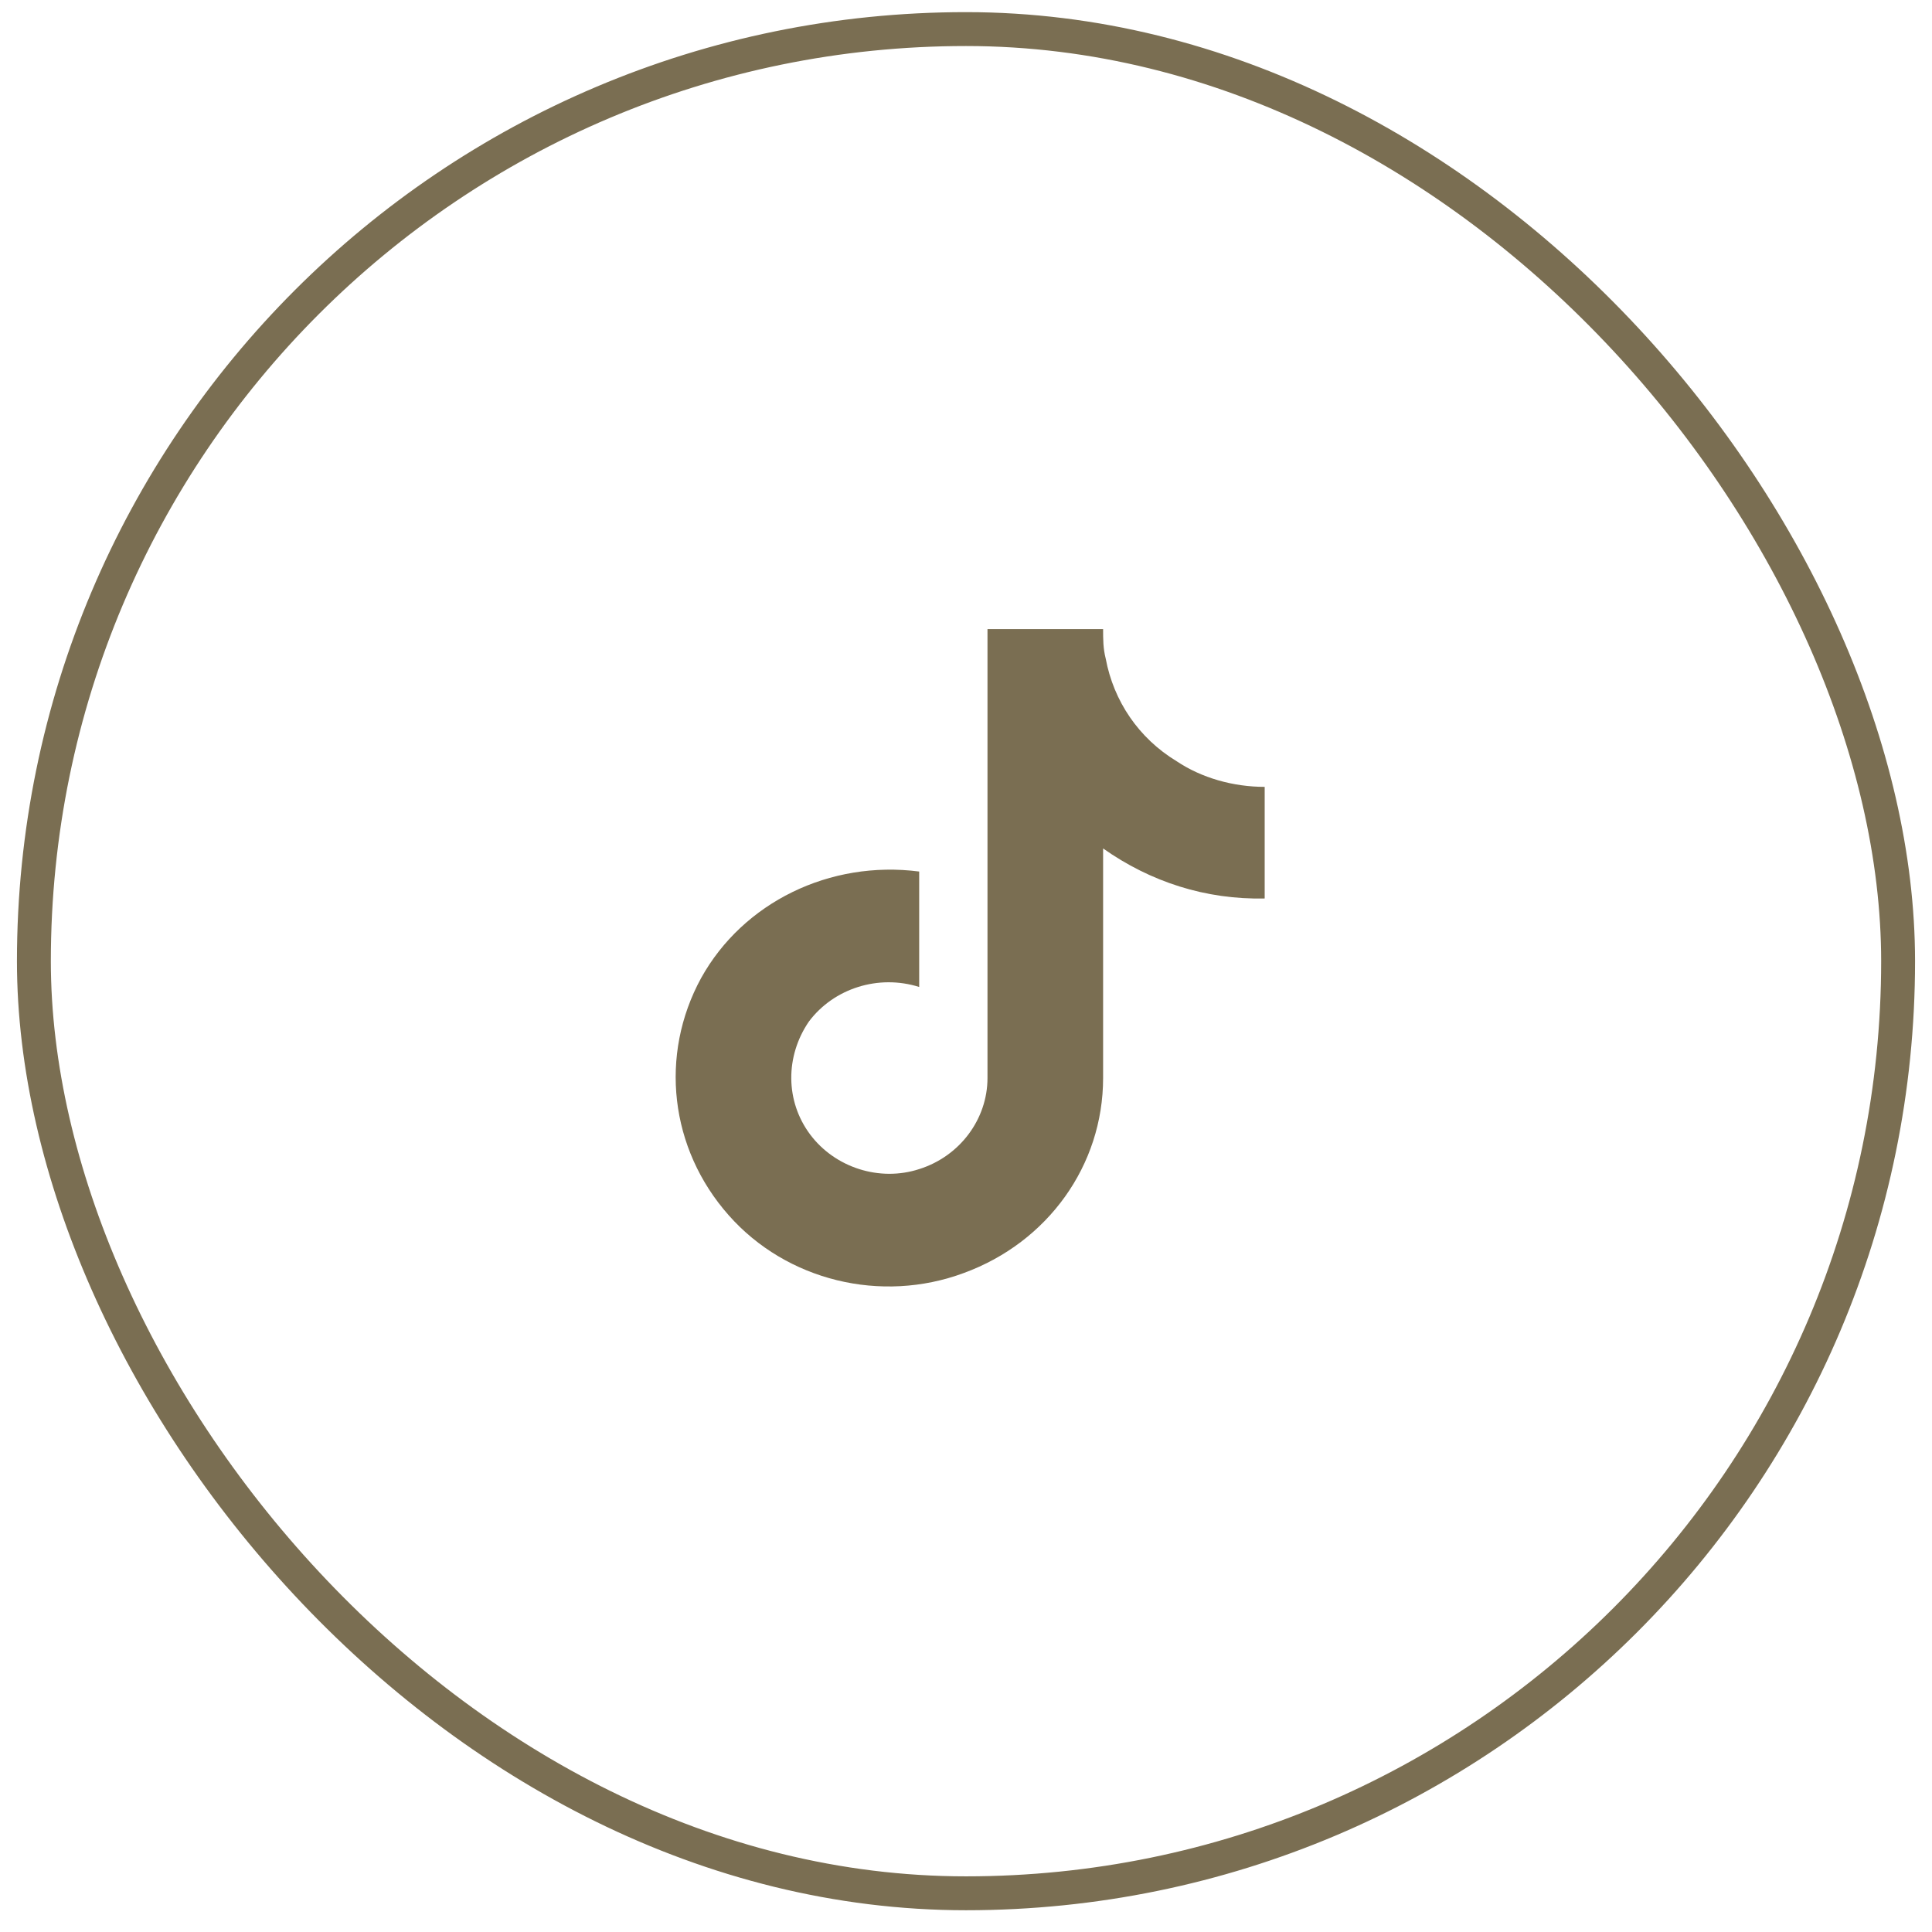
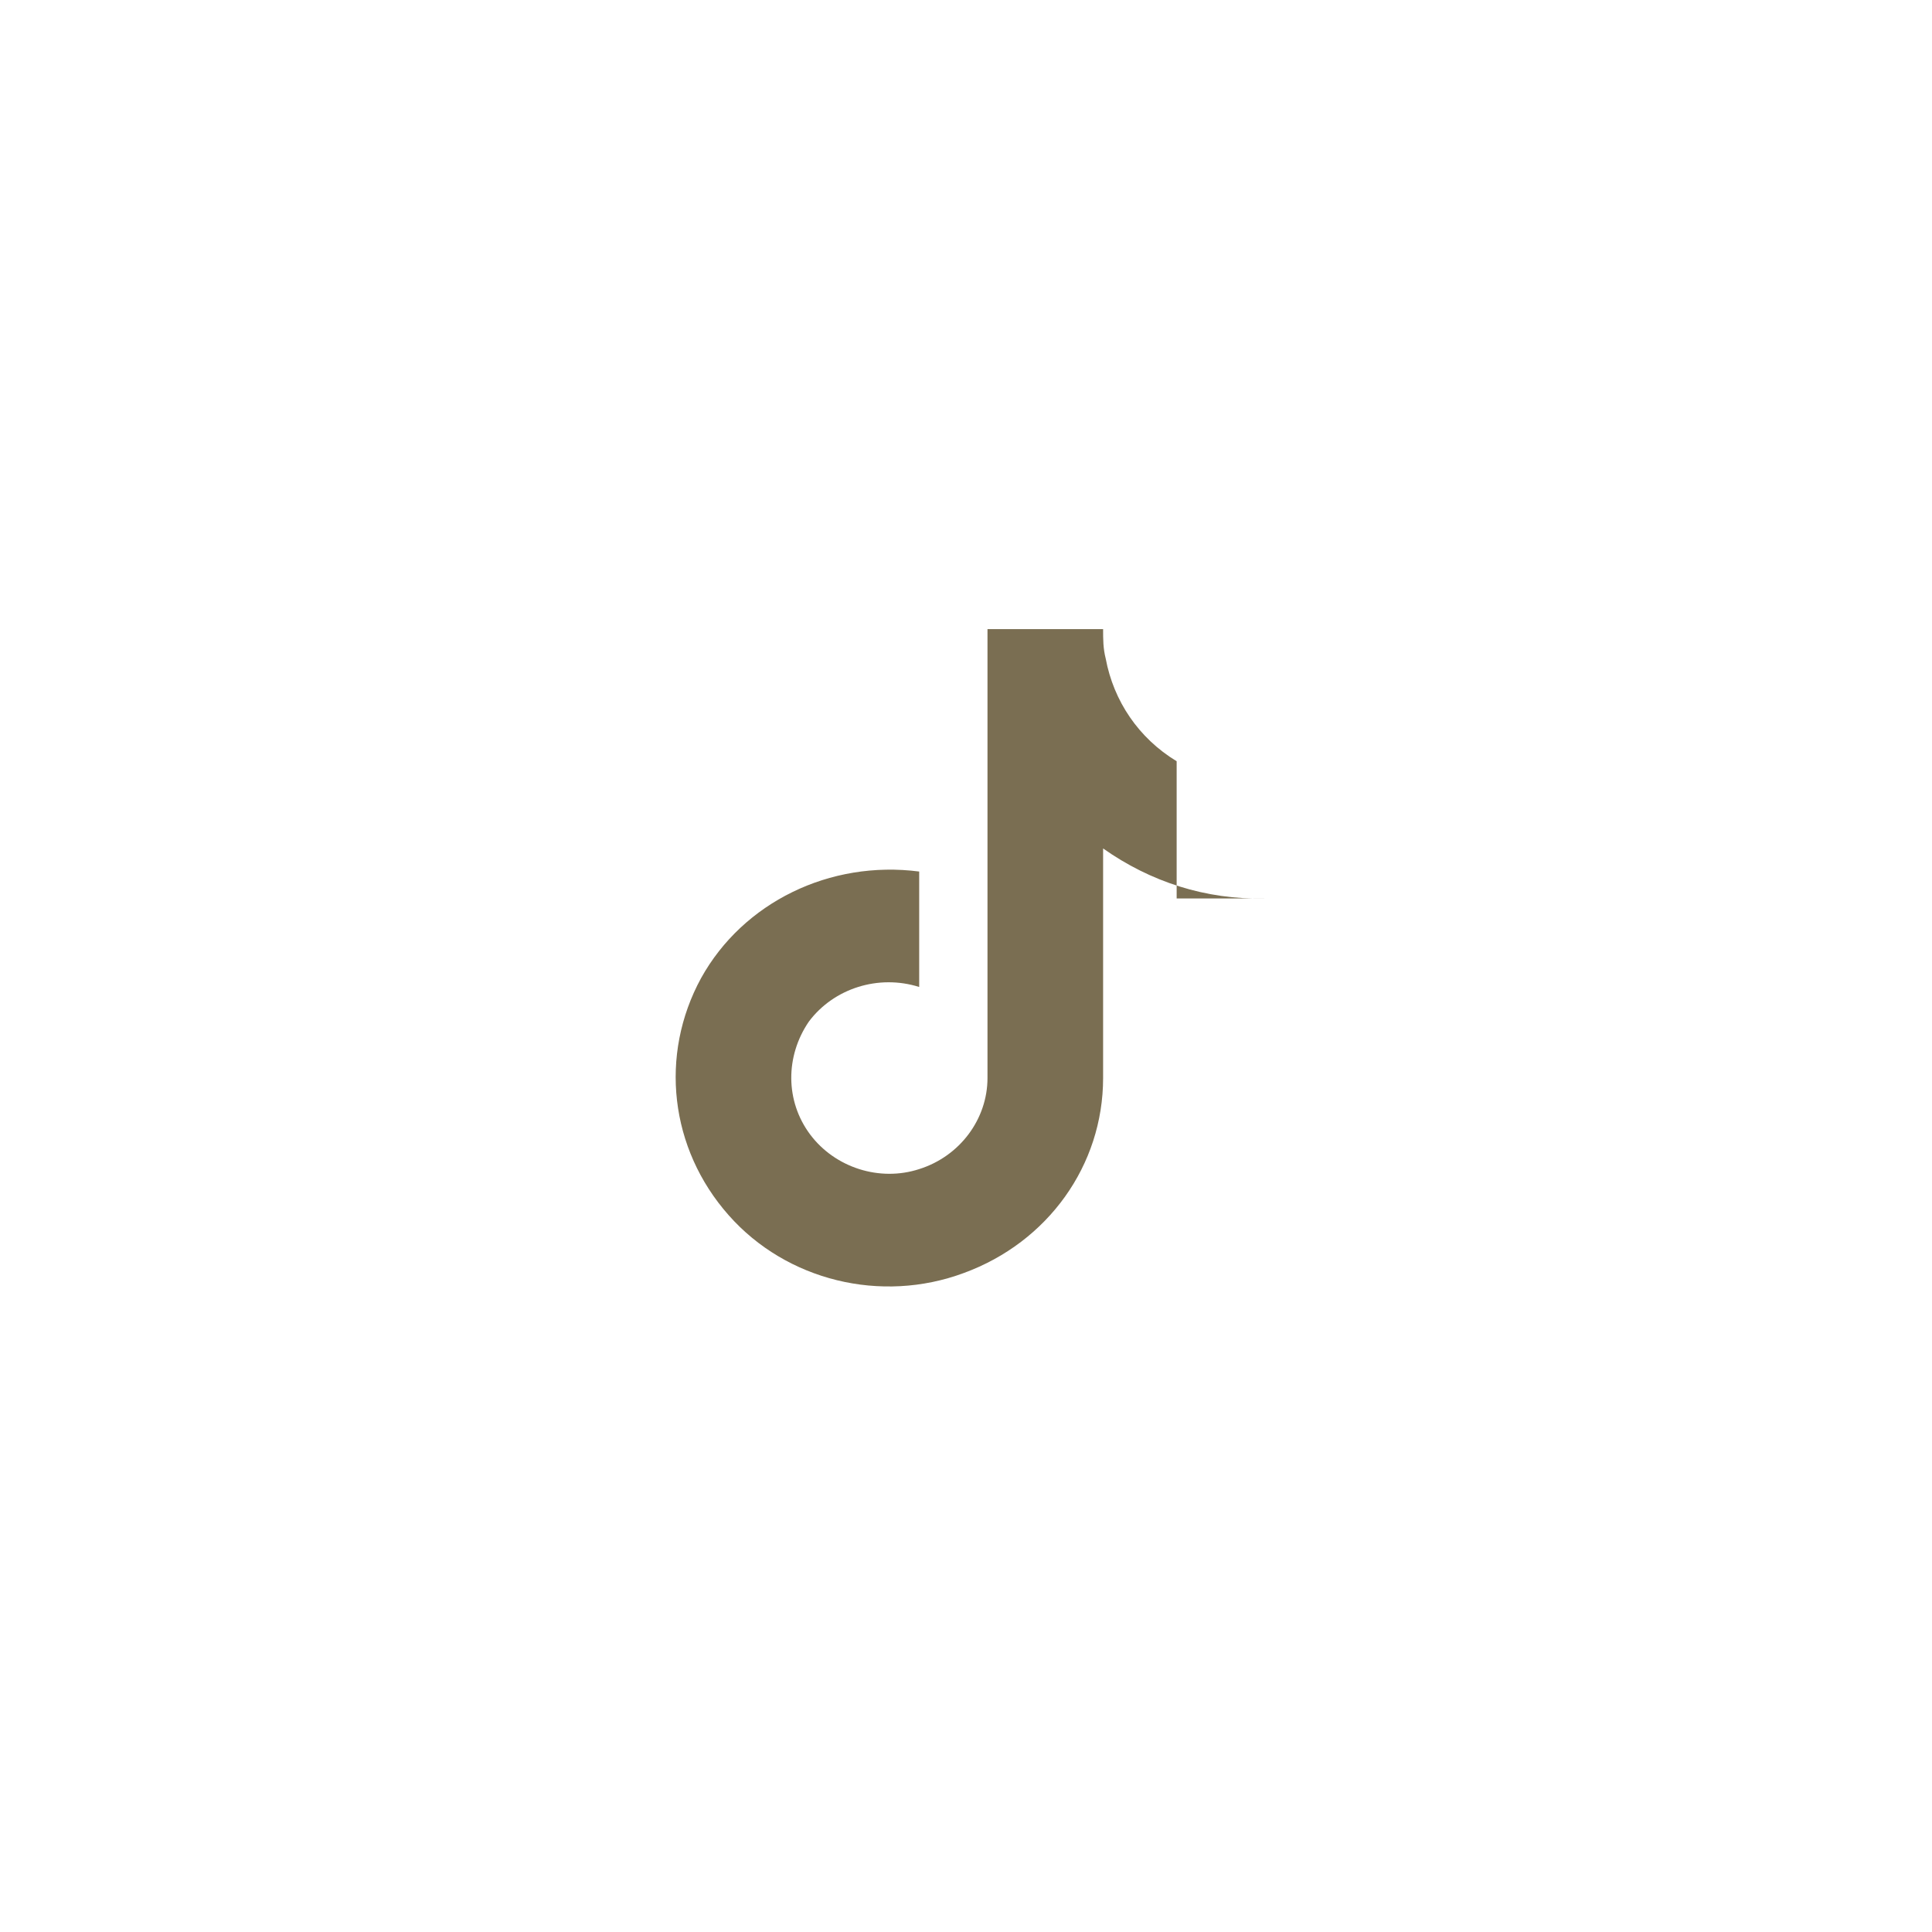
<svg xmlns="http://www.w3.org/2000/svg" width="57" height="57" viewBox="0 0 57 57" fill="none">
-   <rect x="1" y="0.858" width="55" height="55" rx="27.5" stroke="#7A6E52" />
  <g clip-path="url(#clip0_743_1464)">
-     <path d="M37.312 26.508C35.568 26.546 33.94 26.016 32.545 25.032V31.805C32.545 34.379 30.917 36.649 28.437 37.557C25.995 38.466 23.205 37.784 21.5 35.855C19.756 33.887 19.446 31.124 20.686 28.854C21.926 26.621 24.484 25.372 27.119 25.713V29.119C25.918 28.74 24.6 29.157 23.864 30.14C23.166 31.162 23.166 32.487 23.902 33.471C24.639 34.454 25.956 34.871 27.119 34.492C28.32 34.114 29.134 33.016 29.134 31.805V18.561H32.545C32.545 18.864 32.545 19.129 32.622 19.431C32.855 20.68 33.591 21.778 34.715 22.459C35.451 22.951 36.382 23.215 37.312 23.215V26.508Z" fill="#7A6E52" />
+     <path d="M37.312 26.508C35.568 26.546 33.94 26.016 32.545 25.032V31.805C32.545 34.379 30.917 36.649 28.437 37.557C25.995 38.466 23.205 37.784 21.5 35.855C19.756 33.887 19.446 31.124 20.686 28.854C21.926 26.621 24.484 25.372 27.119 25.713V29.119C25.918 28.74 24.6 29.157 23.864 30.14C23.166 31.162 23.166 32.487 23.902 33.471C24.639 34.454 25.956 34.871 27.119 34.492C28.32 34.114 29.134 33.016 29.134 31.805V18.561H32.545C32.545 18.864 32.545 19.129 32.622 19.431C32.855 20.68 33.591 21.778 34.715 22.459V26.508Z" fill="#7A6E52" />
  </g>
  <defs>
    <clipPath id="clip0_743_1464">
      <rect width="18" height="20" fill="white" transform="translate(19.5 18.358)" />
    </clipPath>
  </defs>
</svg>